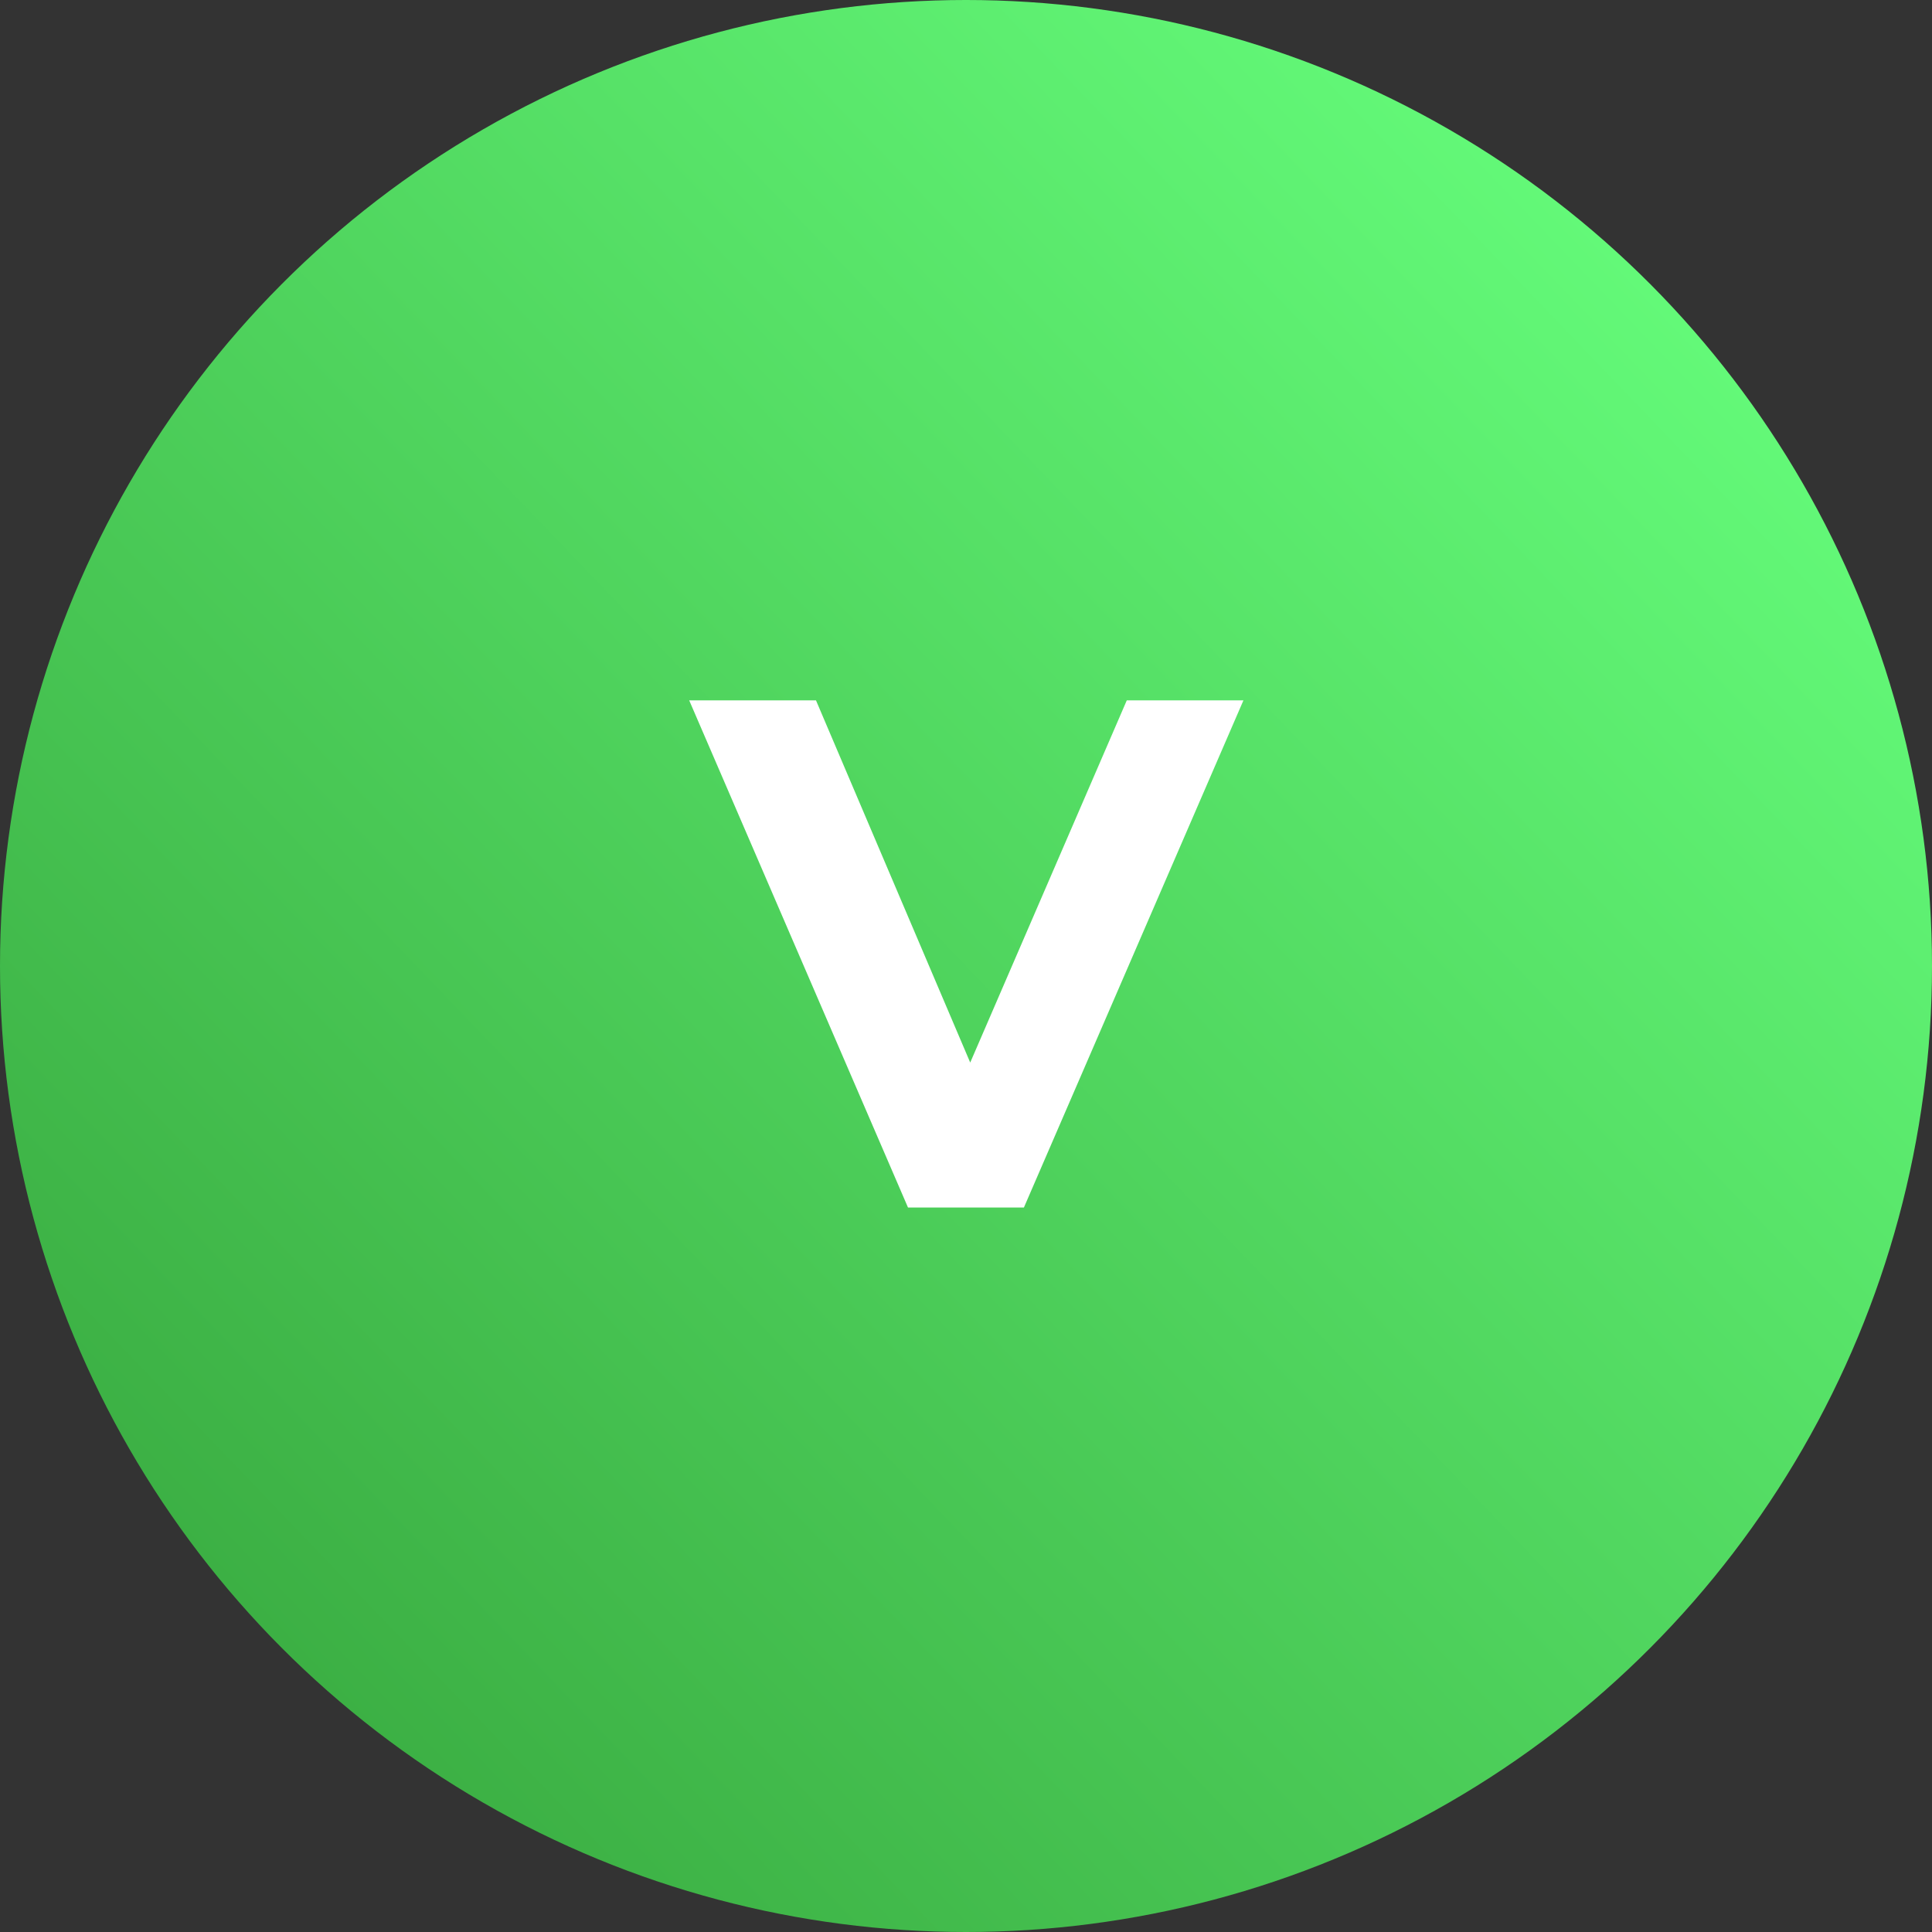
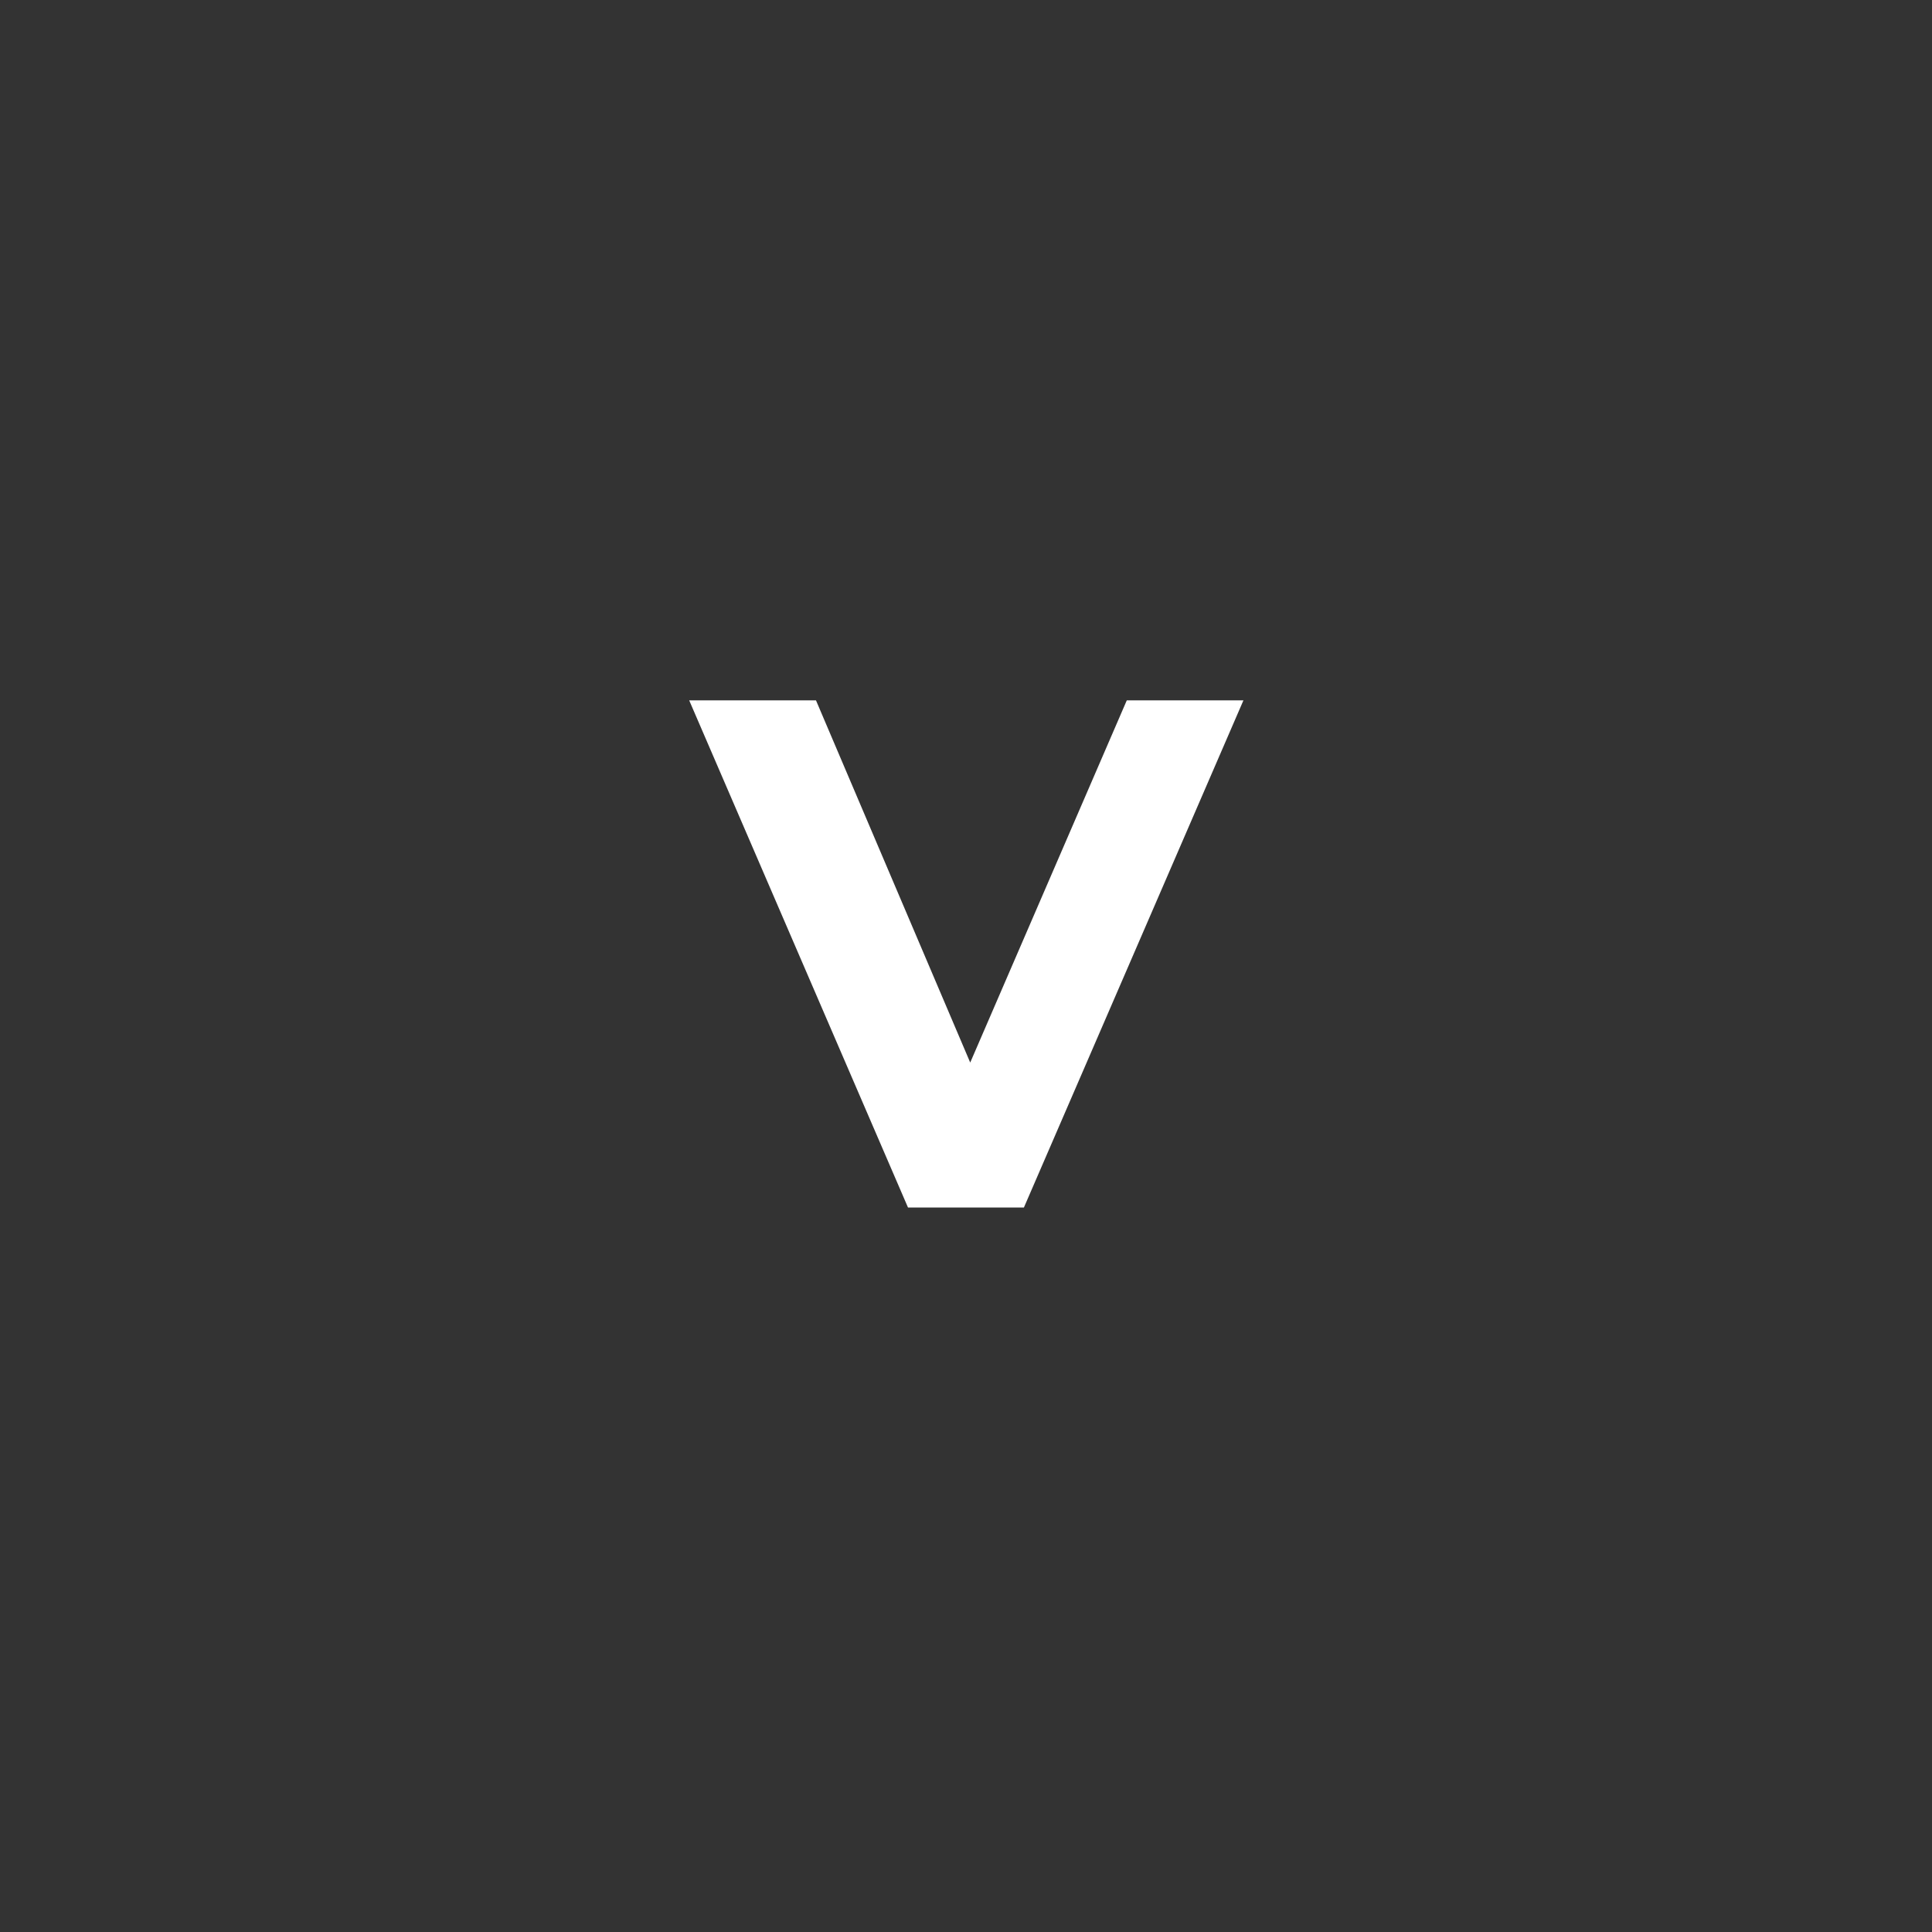
<svg xmlns="http://www.w3.org/2000/svg" width="40" height="40" viewBox="0 0 40 40" fill="none">
  <rect x="0" y="0" width="40" height="40" fill="#333333" stroke="none" />
-   <circle cx="20" cy="20" r="20" fill="url(#paint0_linear_592_636)" />
  <path d="M18.799 25L14.269 14.5H16.894L20.854 23.8H19.309L23.329 14.5H25.744L21.199 25H18.799Z" fill="white" />
  <defs>
    <linearGradient id="paint0_linear_592_636" x1="34.434" y1="6.155" x2="5.566" y2="33.844" gradientUnits="userSpaceOnUse">
      <stop stop-color="#63F978" />
      <stop offset="1" stop-color="#3CB044" />
    </linearGradient>
  </defs>
</svg>